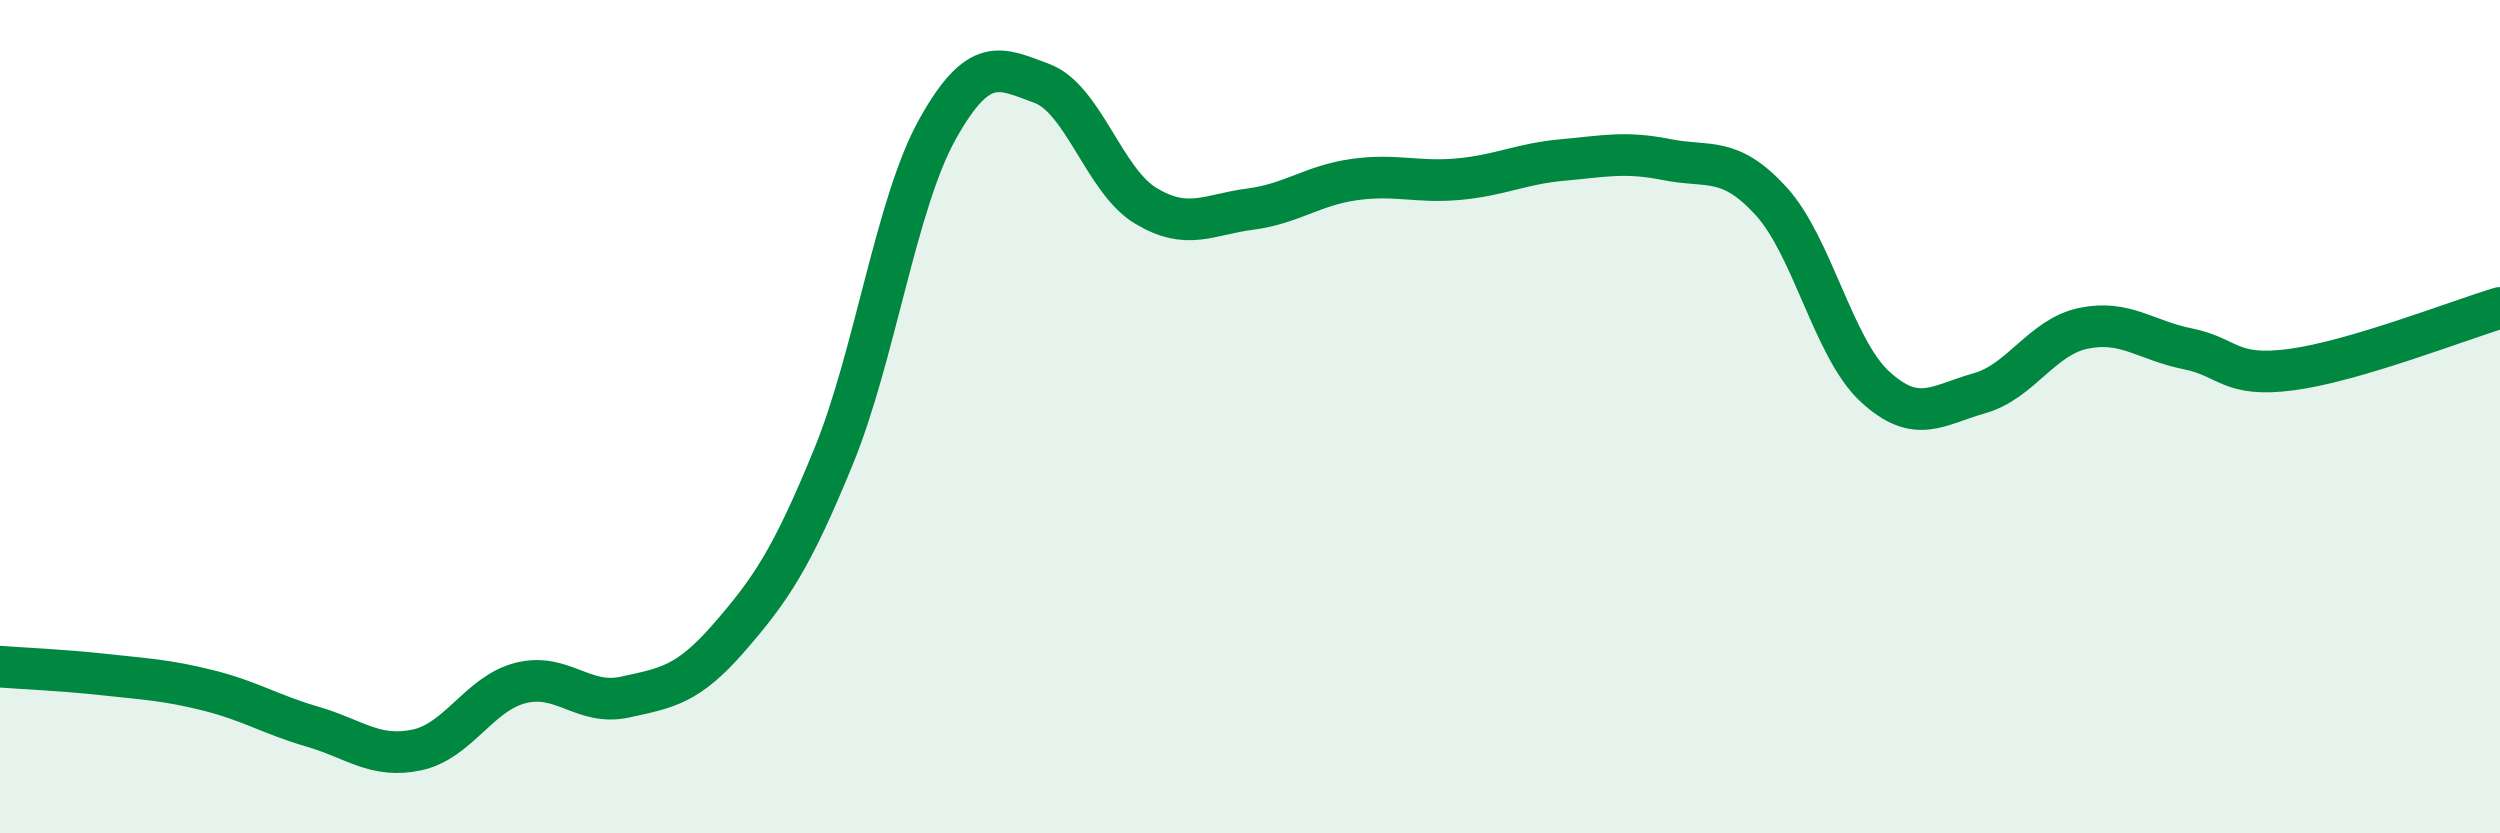
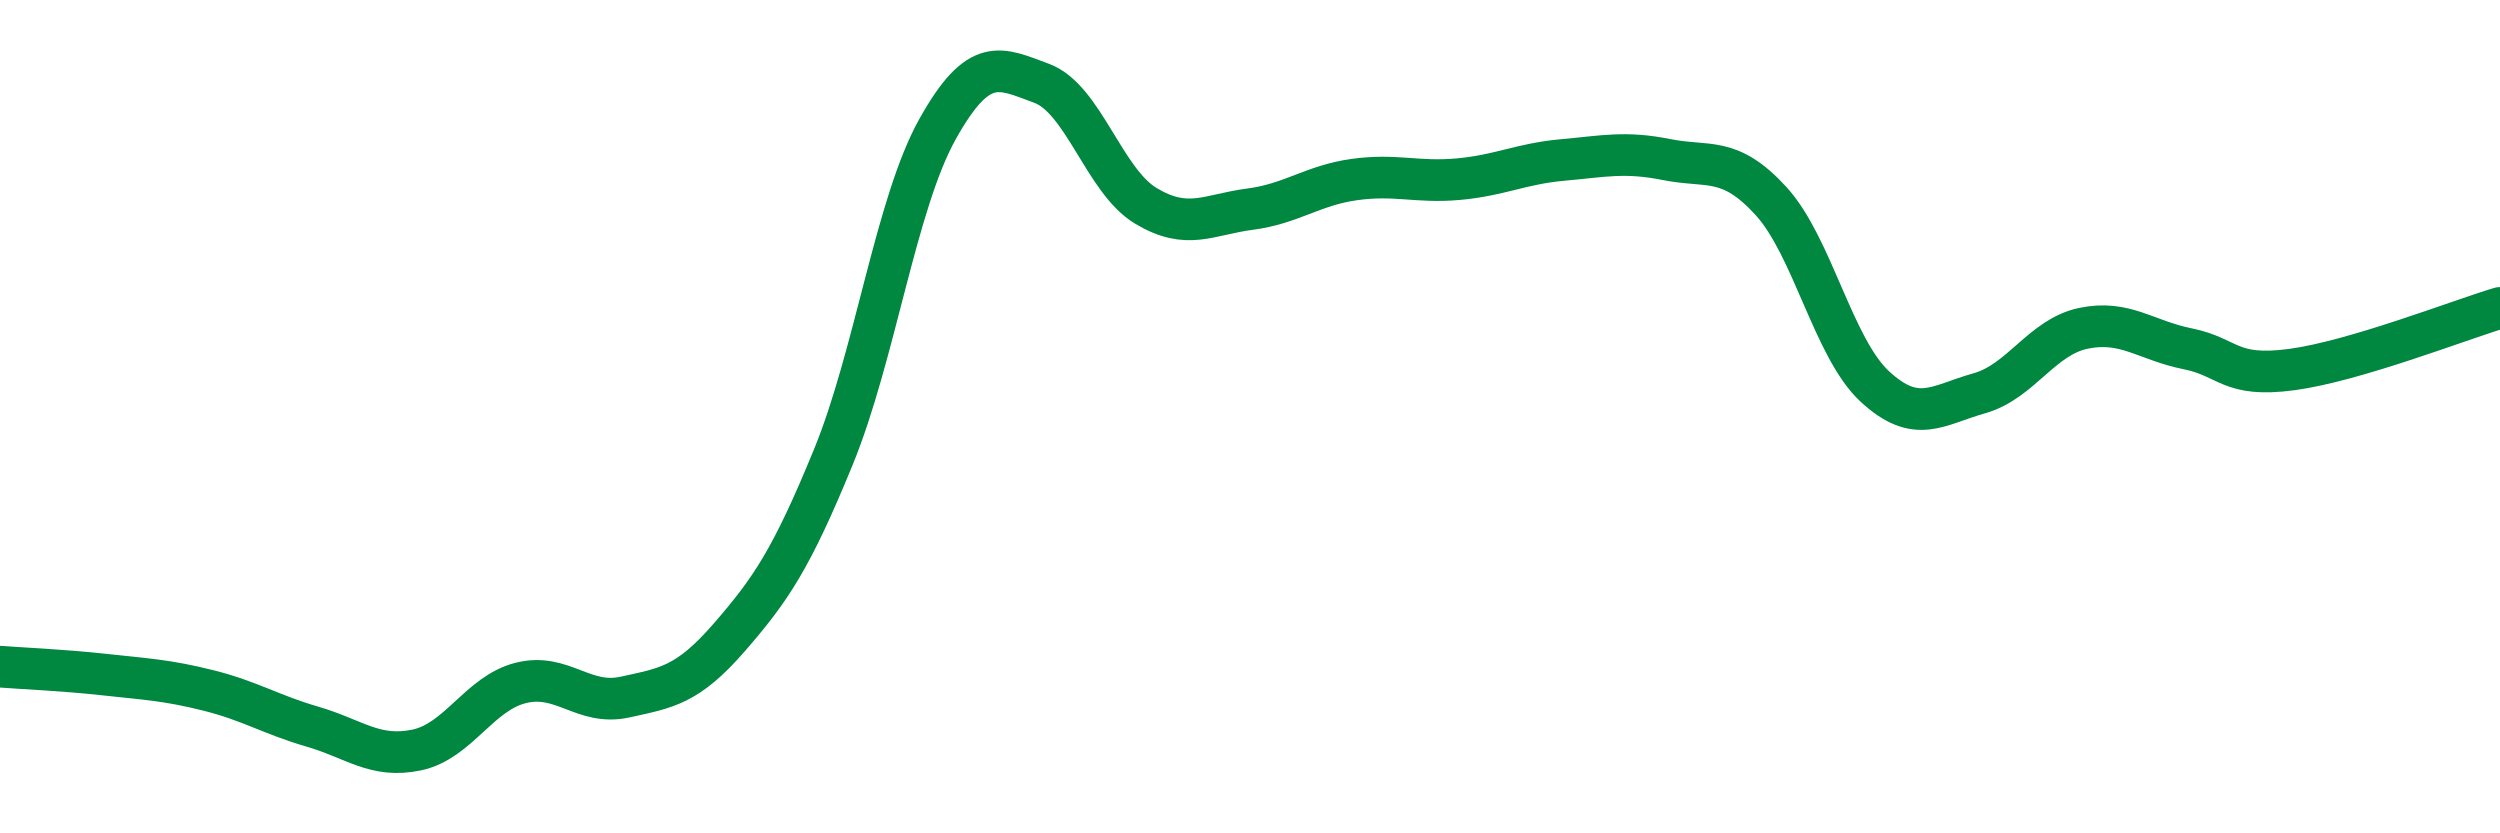
<svg xmlns="http://www.w3.org/2000/svg" width="60" height="20" viewBox="0 0 60 20">
-   <path d="M 0,16 C 0.5,16.04 1.5,16.08 2.5,16.19 C 3.5,16.3 4,16.32 5,16.57 C 6,16.82 6.5,17.15 7.5,17.44 C 8.5,17.73 9,18.21 10,18 C 11,17.79 11.5,16.64 12.5,16.39 C 13.5,16.14 14,16.95 15,16.73 C 16,16.51 16.5,16.45 17.5,15.3 C 18.5,14.15 19,13.41 20,10.97 C 21,8.53 21.5,4.89 22.5,3.1 C 23.5,1.31 24,1.63 25,2 C 26,2.37 26.5,4.34 27.5,4.94 C 28.5,5.54 29,5.15 30,5.02 C 31,4.89 31.5,4.45 32.5,4.31 C 33.5,4.17 34,4.39 35,4.3 C 36,4.21 36.5,3.93 37.5,3.84 C 38.5,3.75 39,3.63 40,3.83 C 41,4.03 41.5,3.73 42.5,4.82 C 43.5,5.91 44,8.36 45,9.28 C 46,10.2 46.5,9.72 47.5,9.44 C 48.5,9.16 49,8.09 50,7.88 C 51,7.67 51.5,8.17 52.5,8.37 C 53.5,8.57 53.5,9.07 55,8.87 C 56.5,8.67 59,7.69 60,7.39L60 20L0 20Z" fill="#008740" opacity="0.1" stroke-linecap="round" stroke-linejoin="round" />
  <path d="M 0,16 C 0.5,16.04 1.5,16.08 2.5,16.19 C 3.5,16.3 4,16.32 5,16.57 C 6,16.82 6.5,17.15 7.5,17.44 C 8.5,17.73 9,18.21 10,18 C 11,17.79 11.5,16.64 12.5,16.39 C 13.5,16.14 14,16.95 15,16.73 C 16,16.51 16.5,16.45 17.5,15.3 C 18.5,14.15 19,13.41 20,10.97 C 21,8.53 21.5,4.89 22.5,3.1 C 23.5,1.31 24,1.63 25,2 C 26,2.37 26.5,4.34 27.5,4.94 C 28.5,5.54 29,5.15 30,5.02 C 31,4.89 31.5,4.45 32.5,4.31 C 33.5,4.17 34,4.39 35,4.3 C 36,4.21 36.5,3.93 37.5,3.84 C 38.5,3.75 39,3.63 40,3.83 C 41,4.03 41.5,3.73 42.5,4.82 C 43.5,5.91 44,8.36 45,9.28 C 46,10.2 46.5,9.72 47.5,9.44 C 48.5,9.16 49,8.09 50,7.88 C 51,7.67 51.5,8.17 52.5,8.37 C 53.5,8.57 53.5,9.07 55,8.87 C 56.5,8.67 59,7.69 60,7.39" stroke="#008740" stroke-width="1" fill="none" stroke-linecap="round" stroke-linejoin="round" />
</svg>